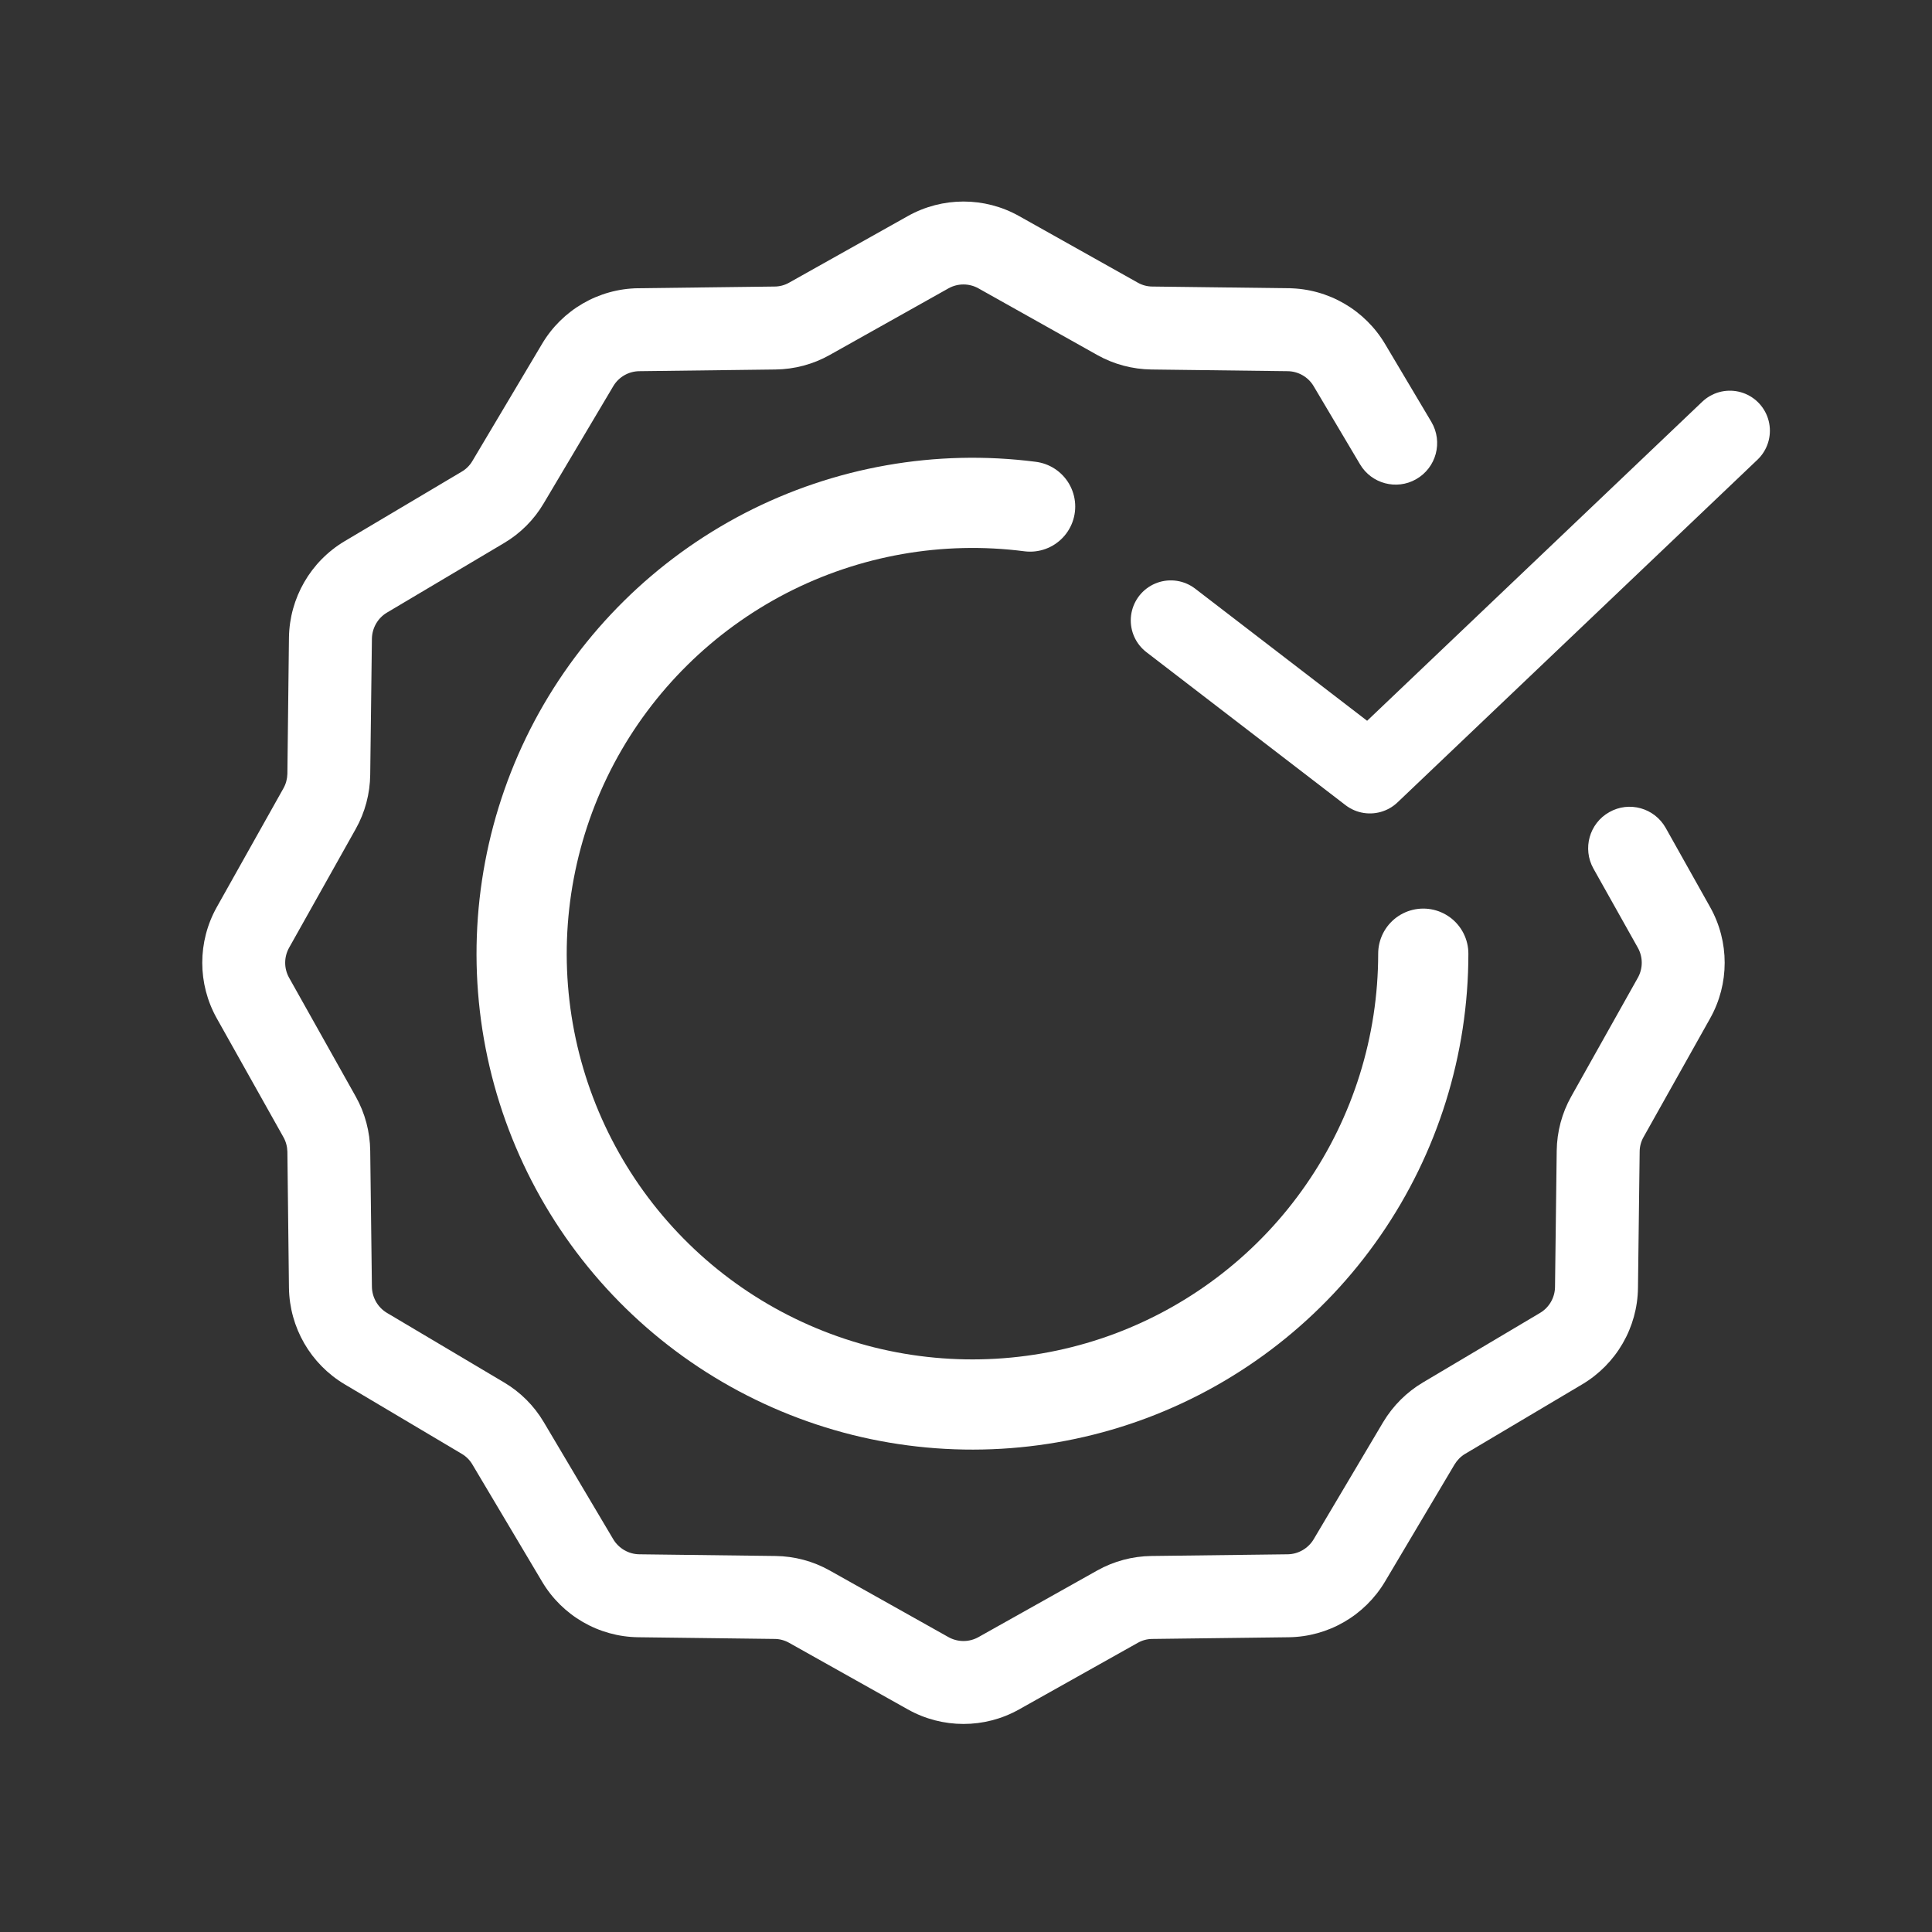
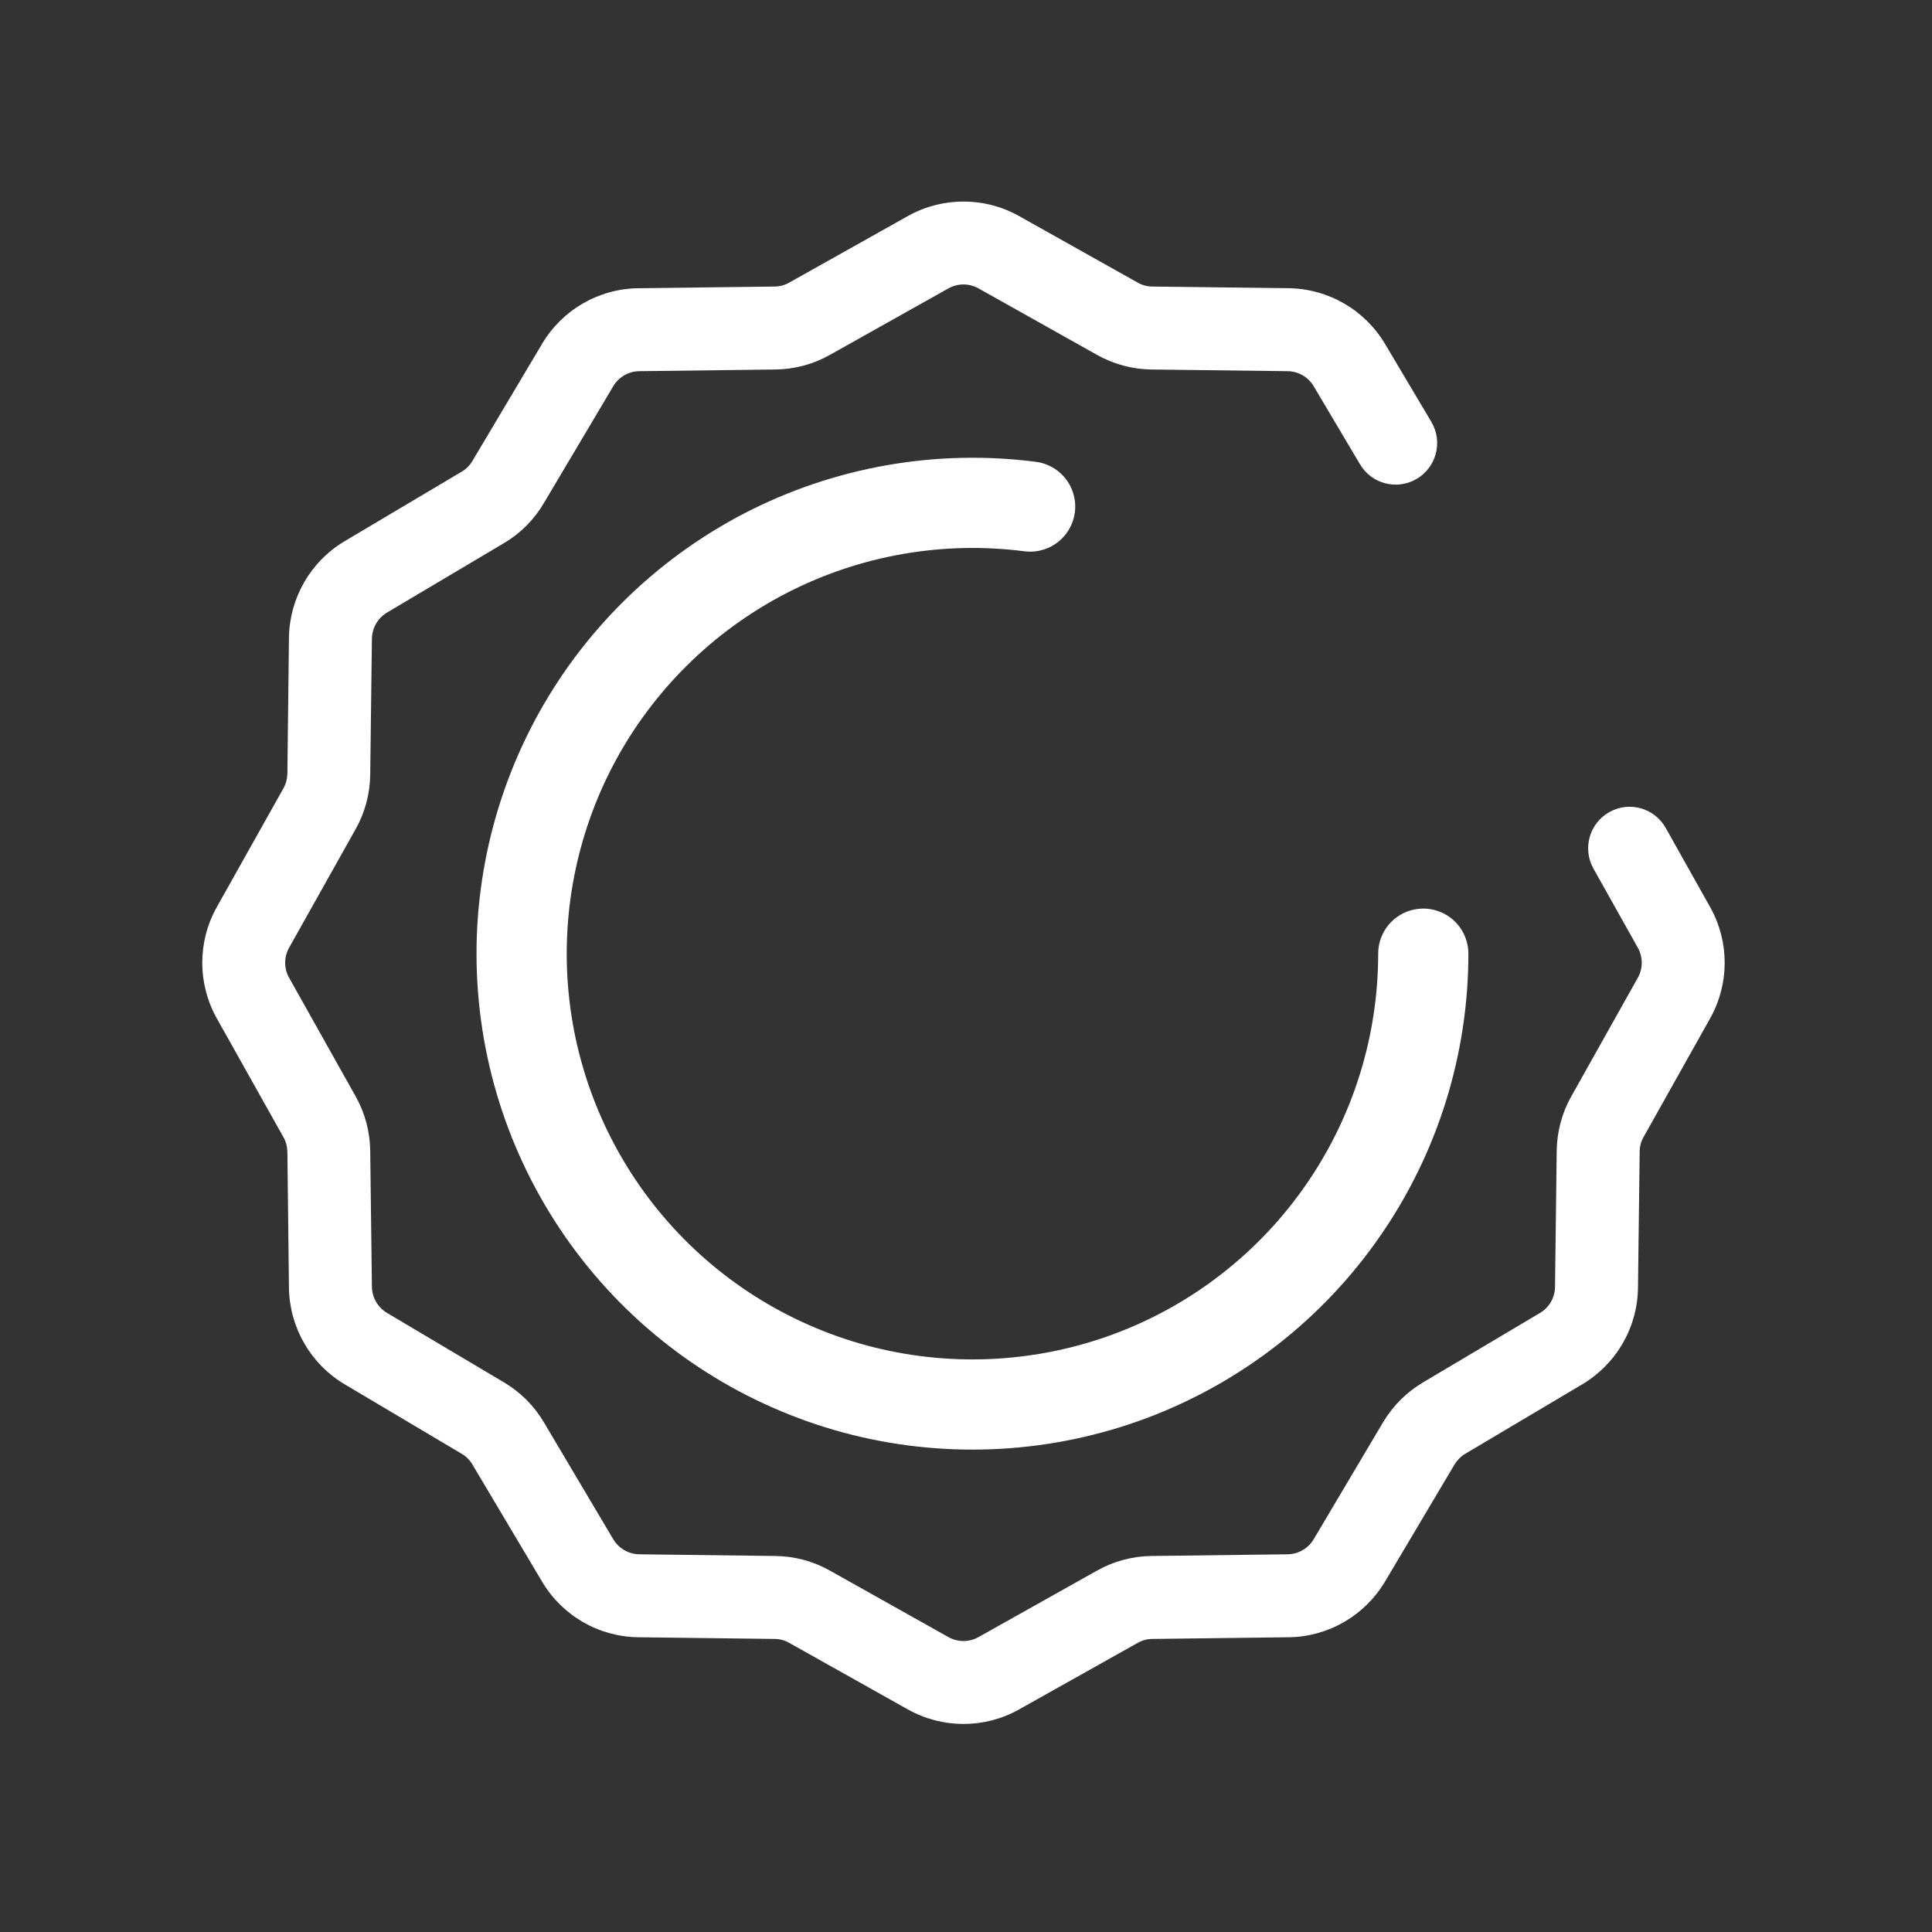
<svg xmlns="http://www.w3.org/2000/svg" width="16" height="16" viewBox="0 0 16 16" fill="none">
  <rect x="0" y="0" width="16" height="16" fill="#333333" stroke="none" />
-   <path d="M9.696 5.138L11.345 6.405L14.326 3.567" stroke="white" stroke-width="0.663" stroke-linecap="round" stroke-linejoin="round" />
  <path fill-rule="evenodd" clip-rule="evenodd" d="M7.519 1.789C7.805 1.629 8.154 1.629 8.439 1.789L9.423 2.341C9.46 2.362 9.502 2.373 9.544 2.373L10.672 2.387C11 2.391 11.302 2.566 11.47 2.848L11.854 3.494C11.952 3.66 11.895 3.874 11.727 3.969V3.969C11.565 4.061 11.358 4.006 11.263 3.845L10.879 3.198C10.834 3.122 10.752 3.075 10.664 3.074L9.536 3.06C9.379 3.058 9.224 3.017 9.087 2.94L8.103 2.388C8.026 2.345 7.932 2.345 7.855 2.388L6.871 2.94C6.734 3.017 6.58 3.058 6.422 3.06L5.294 3.074C5.206 3.075 5.124 3.122 5.079 3.198L4.503 4.168C4.423 4.304 4.31 4.417 4.175 4.497L3.205 5.073C3.129 5.118 3.082 5.2 3.08 5.288L3.066 6.416C3.064 6.573 3.023 6.728 2.946 6.865L2.394 7.849C2.351 7.926 2.351 8.02 2.394 8.097L2.946 9.081C3.023 9.218 3.064 9.373 3.066 9.53L3.08 10.658C3.082 10.746 3.129 10.828 3.205 10.873L4.175 11.449C4.31 11.529 4.423 11.642 4.503 11.777L5.079 12.748C5.124 12.823 5.206 12.871 5.294 12.872L6.422 12.886C6.58 12.888 6.734 12.929 6.871 13.006L7.855 13.558C7.932 13.601 8.026 13.601 8.103 13.558L9.087 13.006C9.224 12.929 9.379 12.888 9.536 12.886L10.664 12.872C10.752 12.871 10.834 12.823 10.879 12.748L11.455 11.777C11.536 11.642 11.649 11.529 11.784 11.449L12.754 10.873C12.83 10.828 12.877 10.746 12.878 10.658L12.892 9.53C12.894 9.373 12.935 9.218 13.012 9.081L13.564 8.097C13.607 8.02 13.607 7.926 13.564 7.849L13.196 7.193C13.104 7.028 13.162 6.819 13.327 6.726V6.726C13.492 6.632 13.702 6.691 13.795 6.857L14.163 7.513C14.323 7.799 14.323 8.147 14.163 8.433L13.611 9.417C13.59 9.454 13.579 9.496 13.579 9.538L13.565 10.666C13.561 10.994 13.386 11.296 13.104 11.464L12.134 12.04C12.098 12.061 12.068 12.092 12.046 12.128L11.47 13.098C11.302 13.38 11 13.555 10.672 13.559L9.544 13.573C9.502 13.573 9.46 13.584 9.423 13.605L8.439 14.157C8.154 14.317 7.805 14.317 7.519 14.157L6.535 13.605C6.498 13.584 6.456 13.573 6.414 13.573L5.286 13.559C4.958 13.555 4.656 13.38 4.489 13.098L3.912 12.128C3.891 12.092 3.86 12.061 3.824 12.04L2.854 11.464C2.572 11.296 2.398 10.994 2.393 10.666L2.38 9.538C2.379 9.496 2.368 9.454 2.347 9.417L1.795 8.433C1.635 8.147 1.635 7.799 1.795 7.513L2.347 6.529C2.368 6.492 2.379 6.45 2.38 6.408L2.393 5.28C2.398 4.952 2.572 4.65 2.854 4.482L3.824 3.906C3.86 3.885 3.891 3.854 3.912 3.818L4.489 2.848C4.656 2.566 4.958 2.391 5.286 2.387L6.414 2.373C6.456 2.373 6.498 2.362 6.535 2.341L7.519 1.789Z" fill="white" />
  <path d="M11.787 7.898C11.787 8.657 11.556 9.398 11.124 10.022C10.693 10.646 10.081 11.124 9.371 11.392C8.661 11.659 7.886 11.704 7.15 11.521C6.414 11.337 5.751 10.934 5.25 10.364C4.749 9.794 4.433 9.085 4.345 8.331C4.257 7.578 4.401 6.815 4.757 6.145C5.114 5.475 5.666 4.93 6.34 4.581C7.014 4.233 7.778 4.098 8.531 4.195" stroke="white" stroke-width="0.747" stroke-linecap="round" />
</svg>